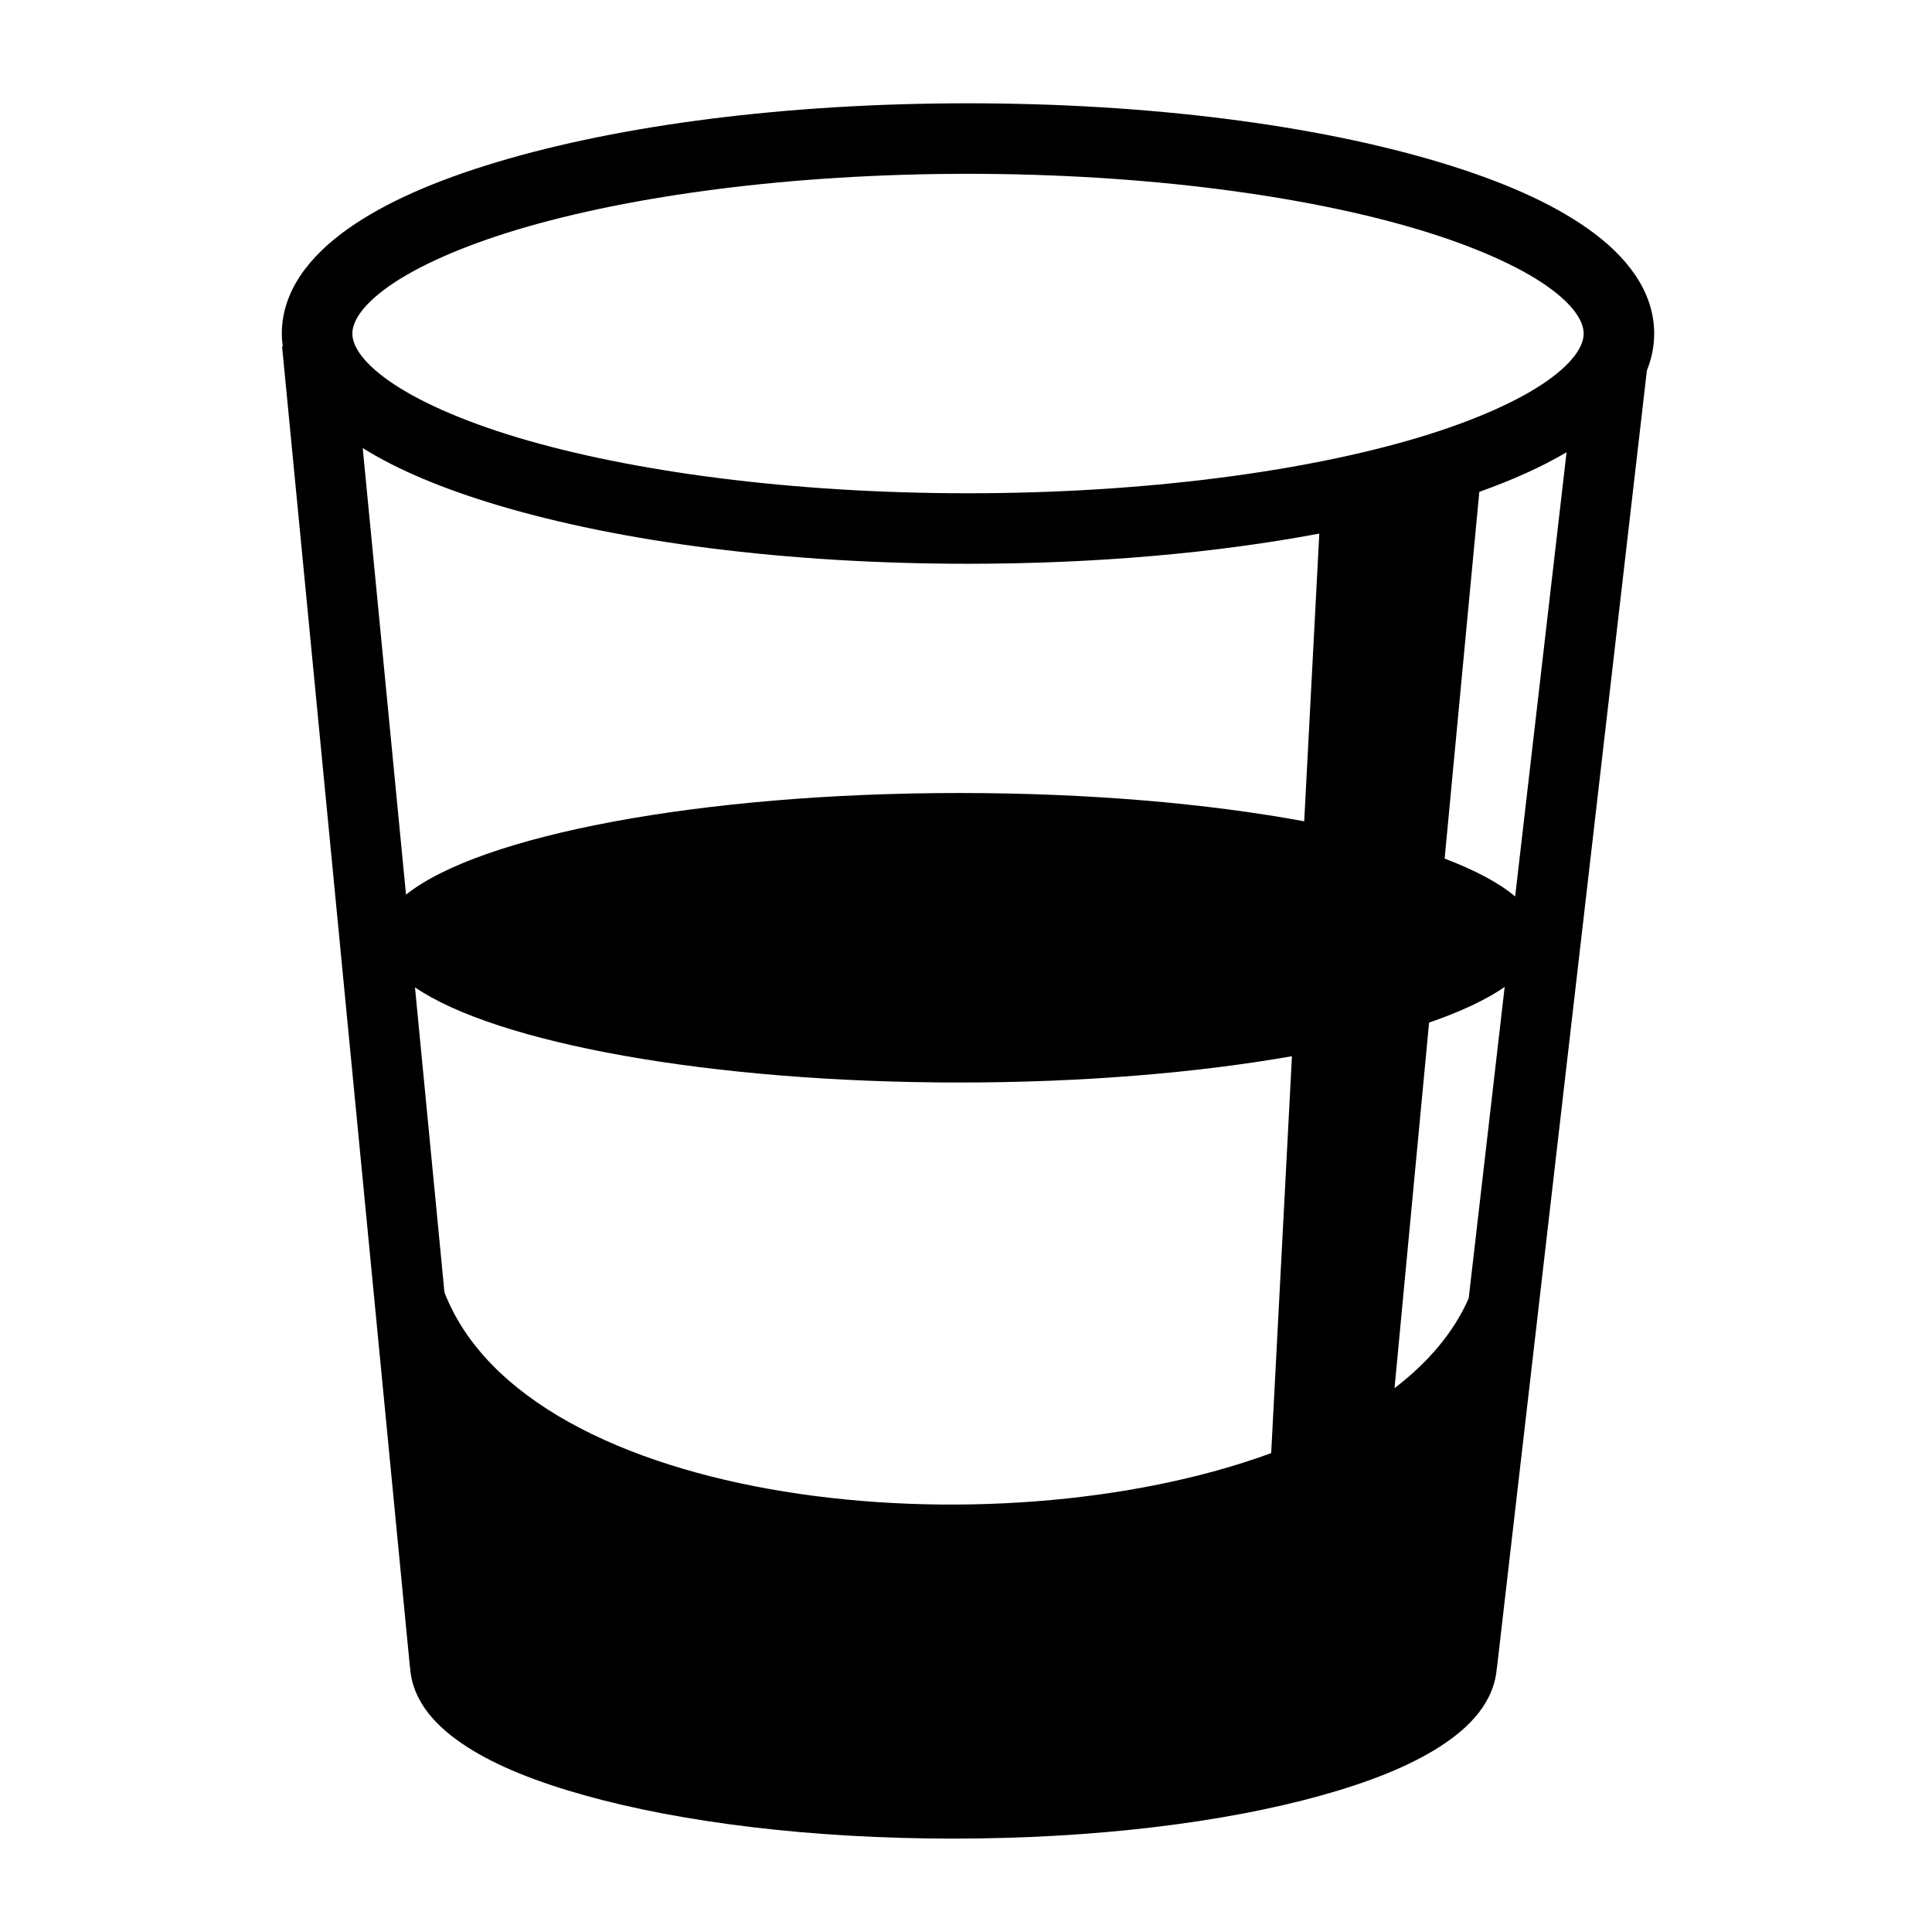
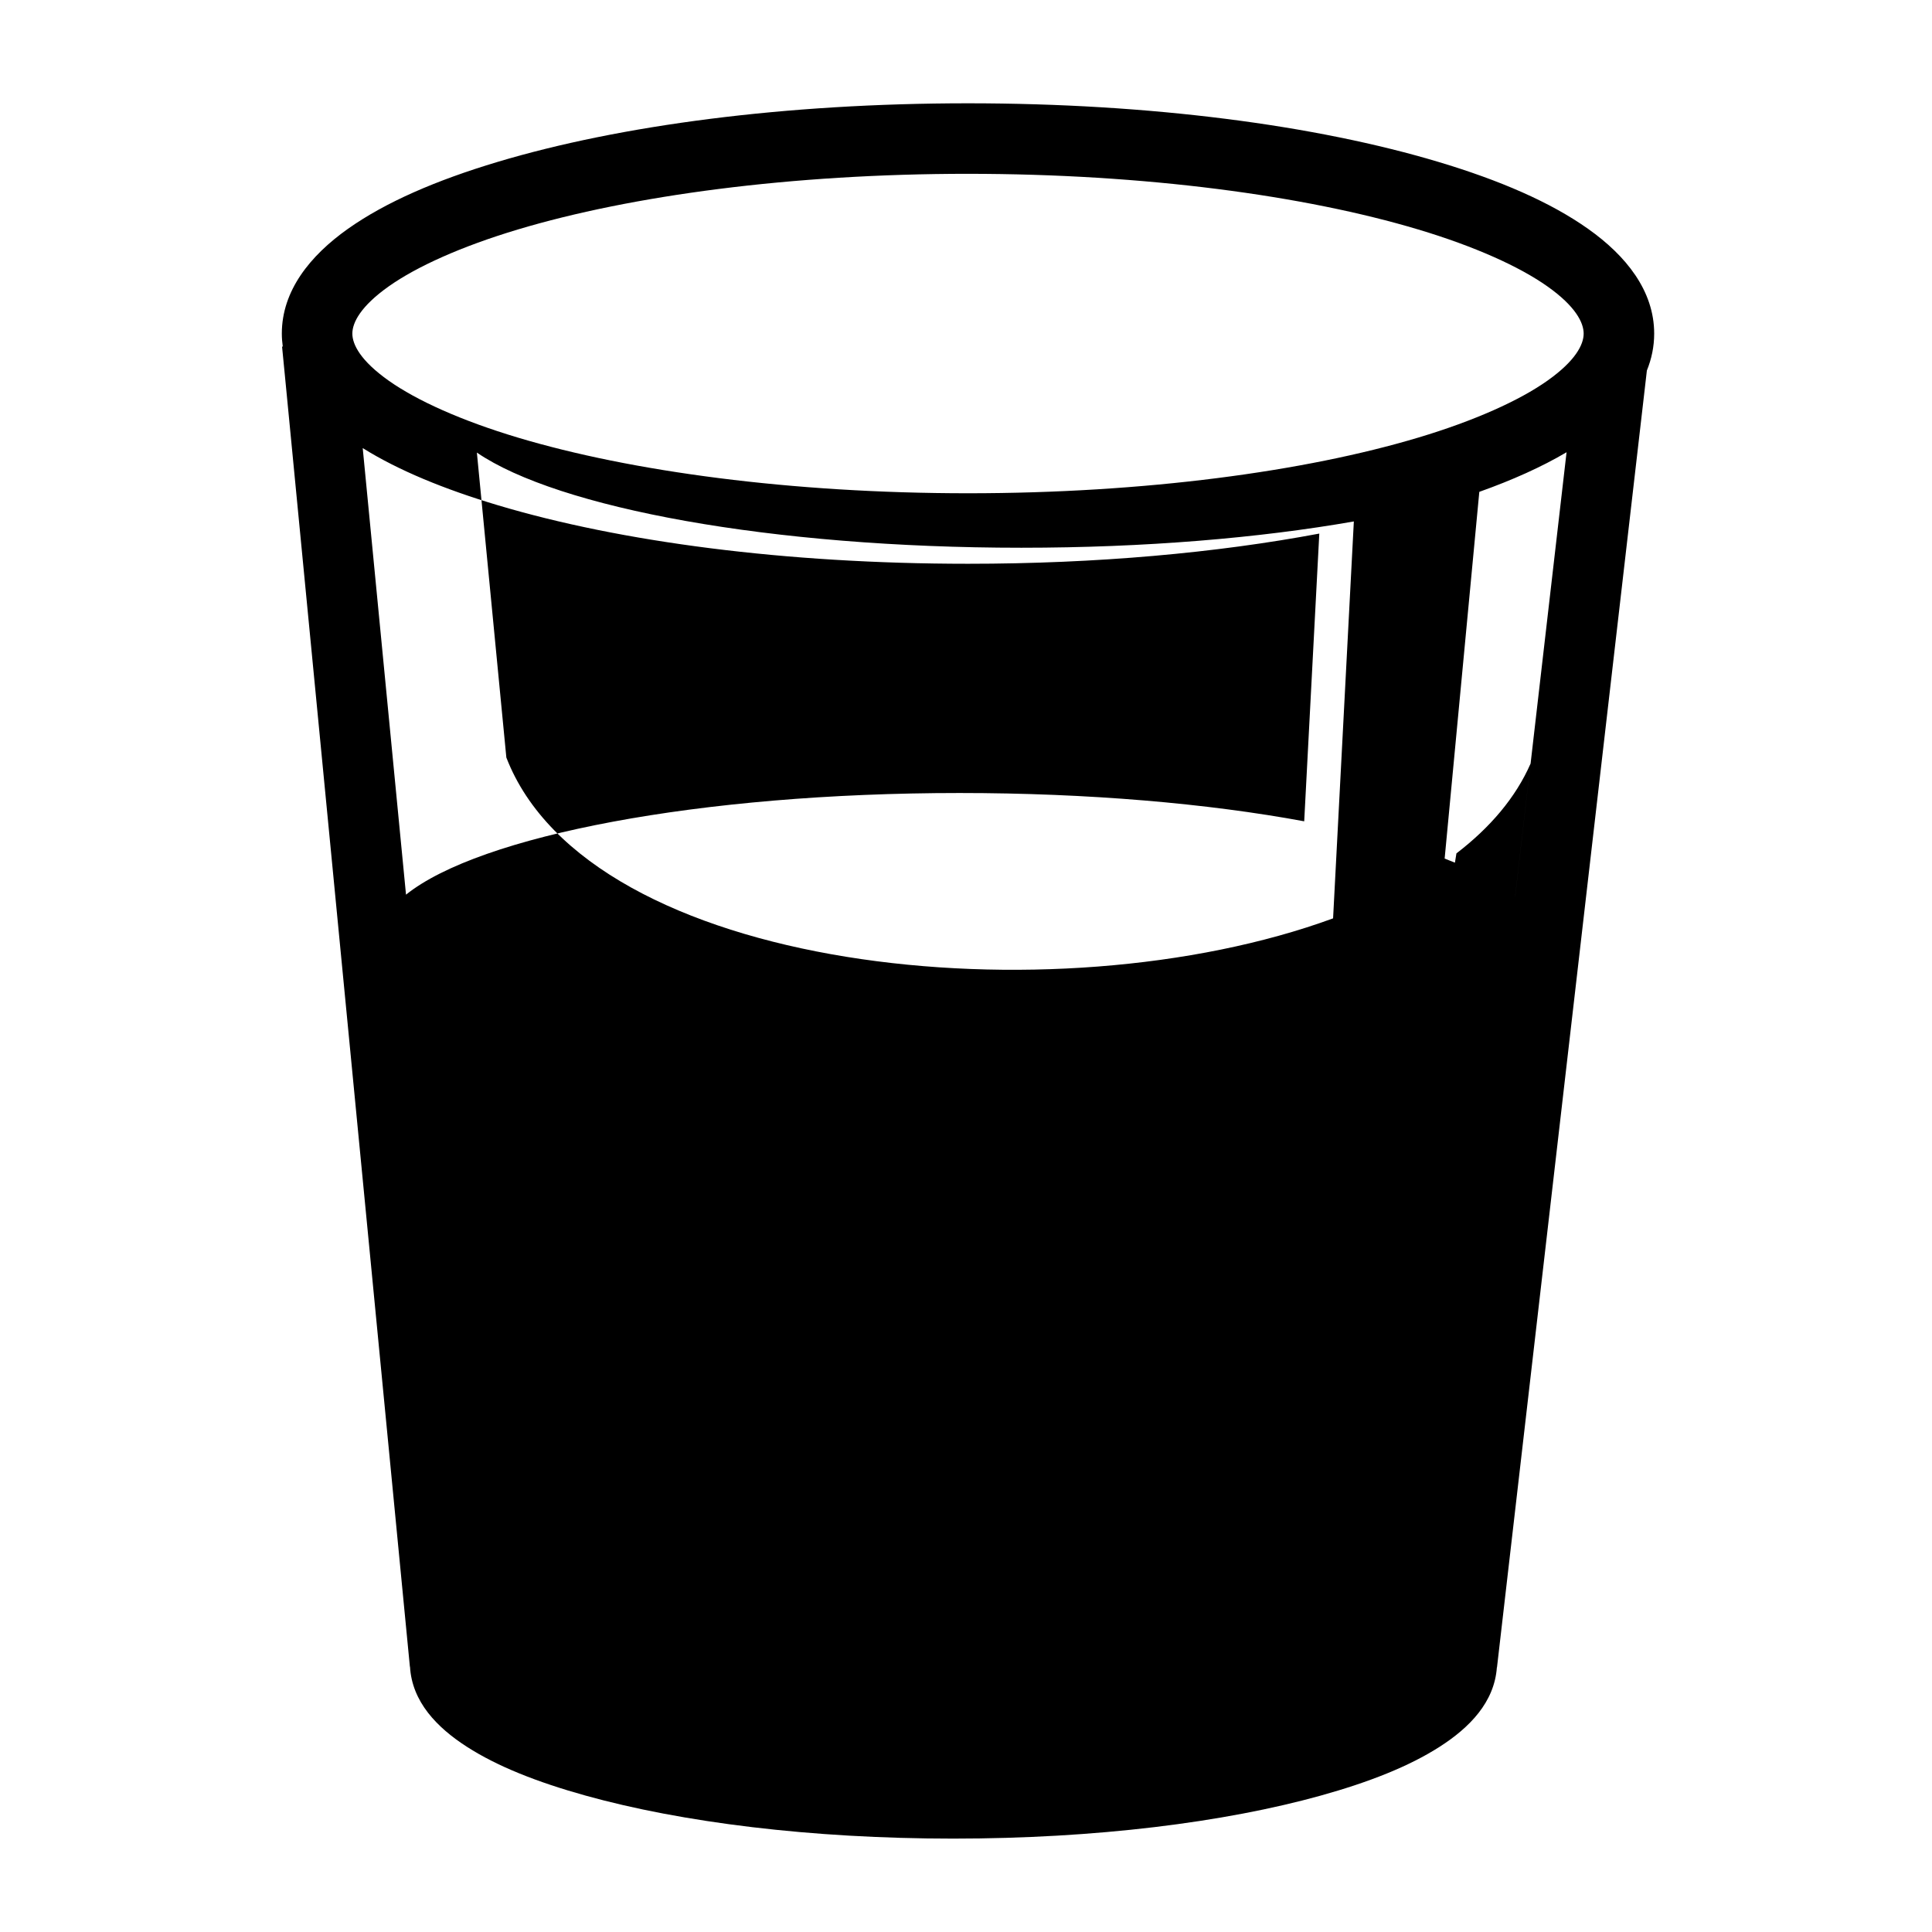
<svg xmlns="http://www.w3.org/2000/svg" width="800" height="800" viewBox="0 0 512 512">
-   <path fill="currentColor" d="M256.53 27.375c-48.39 0-92.187 5.807-124.655 15.53c-16.234 4.863-29.648 10.643-39.688 17.75c-10.04 7.11-17.5 16.403-17.5 27.75c0 1.172.097 2.312.25 3.44h-.187l1 10.25l32.875 339.592h.03c.536 9.302 7.122 16.108 15.064 21.22c8.123 5.228 18.688 9.385 31.436 12.937c25.497 7.103 59.68 11.406 97.438 11.406c37.76 0 71.92-4.304 97.437-11.406c12.76-3.55 23.357-7.718 31.5-12.938c7.934-5.085 14.494-11.798 15.158-21.03h.03l39.25-339.595l.47-4.093c1.244-3.065 1.937-6.327 1.937-9.78c0-11.35-7.46-20.642-17.5-27.75c-10.04-7.11-23.453-12.89-39.688-17.75c-32.468-9.725-76.265-15.532-124.656-15.532zm0 18.688c46.88 0 89.348 5.775 119.314 14.75c14.983 4.487 26.83 9.84 34.25 15.093s9.594 9.582 9.594 12.5s-2.175 7.216-9.594 12.47c-7.42 5.252-19.267 10.605-34.25 15.093c-29.966 8.973-72.434 14.75-119.313 14.75c-46.878 0-89.314-5.777-119.28-14.75c-14.983-4.49-26.83-9.842-34.25-15.095s-9.625-9.55-9.625-12.47c0-2.917 2.206-7.245 9.625-12.5c7.42-5.252 19.267-10.605 34.25-15.093c29.966-8.974 72.402-14.75 119.28-14.75zM96.126 118.75c9.51 5.925 21.563 10.876 35.75 15.125c32.468 9.724 76.265 15.53 124.656 15.53c34.11 0 65.91-2.89 93.095-8l-4 76.25c-25.53-4.724-57.128-7.5-91.344-7.5c-68.924 0-127.24 11.32-146.686 26.94L96.124 118.75zm319.03 1.094l-13.624 117.72c-4.28-3.6-10.63-6.96-18.686-10.033l9.187-97.186c8.758-3.123 16.52-6.593 23.126-10.5zm-16.405 141.72l-9.53 82.498c-3.96 9.04-10.745 16.984-19.658 23.813L378.72 271c8.322-2.87 15.116-6.047 20.03-9.438zm-288.78.092c21.506 14.704 78 25.22 144.31 25.22c32.79 0 63.15-2.597 88.095-6.97l-5.5 105.188c-73.98 27.105-197.158 14.24-219.094-42.625l-7.81-80.814z" />
+   <path fill="currentColor" d="M256.53 27.375c-48.39 0-92.187 5.807-124.655 15.53c-16.234 4.863-29.648 10.643-39.688 17.75c-10.04 7.11-17.5 16.403-17.5 27.75c0 1.172.097 2.312.25 3.44h-.187l1 10.25l32.875 339.592h.03c.536 9.302 7.122 16.108 15.064 21.22c8.123 5.228 18.688 9.385 31.436 12.937c25.497 7.103 59.68 11.406 97.438 11.406c37.76 0 71.92-4.304 97.437-11.406c12.76-3.55 23.357-7.718 31.5-12.938c7.934-5.085 14.494-11.798 15.158-21.03h.03l39.25-339.595l.47-4.093c1.244-3.065 1.937-6.327 1.937-9.78c0-11.35-7.46-20.642-17.5-27.75c-10.04-7.11-23.453-12.89-39.688-17.75c-32.468-9.725-76.265-15.532-124.656-15.532zm0 18.688c46.88 0 89.348 5.775 119.314 14.75c14.983 4.487 26.83 9.84 34.25 15.093s9.594 9.582 9.594 12.5s-2.175 7.216-9.594 12.47c-7.42 5.252-19.267 10.605-34.25 15.093c-29.966 8.973-72.434 14.75-119.313 14.75c-46.878 0-89.314-5.777-119.28-14.75c-14.983-4.49-26.83-9.842-34.25-15.095s-9.625-9.55-9.625-12.47c0-2.917 2.206-7.245 9.625-12.5c7.42-5.252 19.267-10.605 34.25-15.093c29.966-8.974 72.402-14.75 119.28-14.75zM96.126 118.75c9.51 5.925 21.563 10.876 35.75 15.125c32.468 9.724 76.265 15.53 124.656 15.53c34.11 0 65.91-2.89 93.095-8l-4 76.25c-25.53-4.724-57.128-7.5-91.344-7.5c-68.924 0-127.24 11.32-146.686 26.94L96.124 118.75zm319.03 1.094l-13.624 117.72c-4.28-3.6-10.63-6.96-18.686-10.033l9.187-97.186c8.758-3.123 16.52-6.593 23.126-10.5zl-9.53 82.498c-3.96 9.04-10.745 16.984-19.658 23.813L378.72 271c8.322-2.87 15.116-6.047 20.03-9.438zm-288.78.092c21.506 14.704 78 25.22 144.31 25.22c32.79 0 63.15-2.597 88.095-6.97l-5.5 105.188c-73.98 27.105-197.158 14.24-219.094-42.625l-7.81-80.814z" />
</svg>